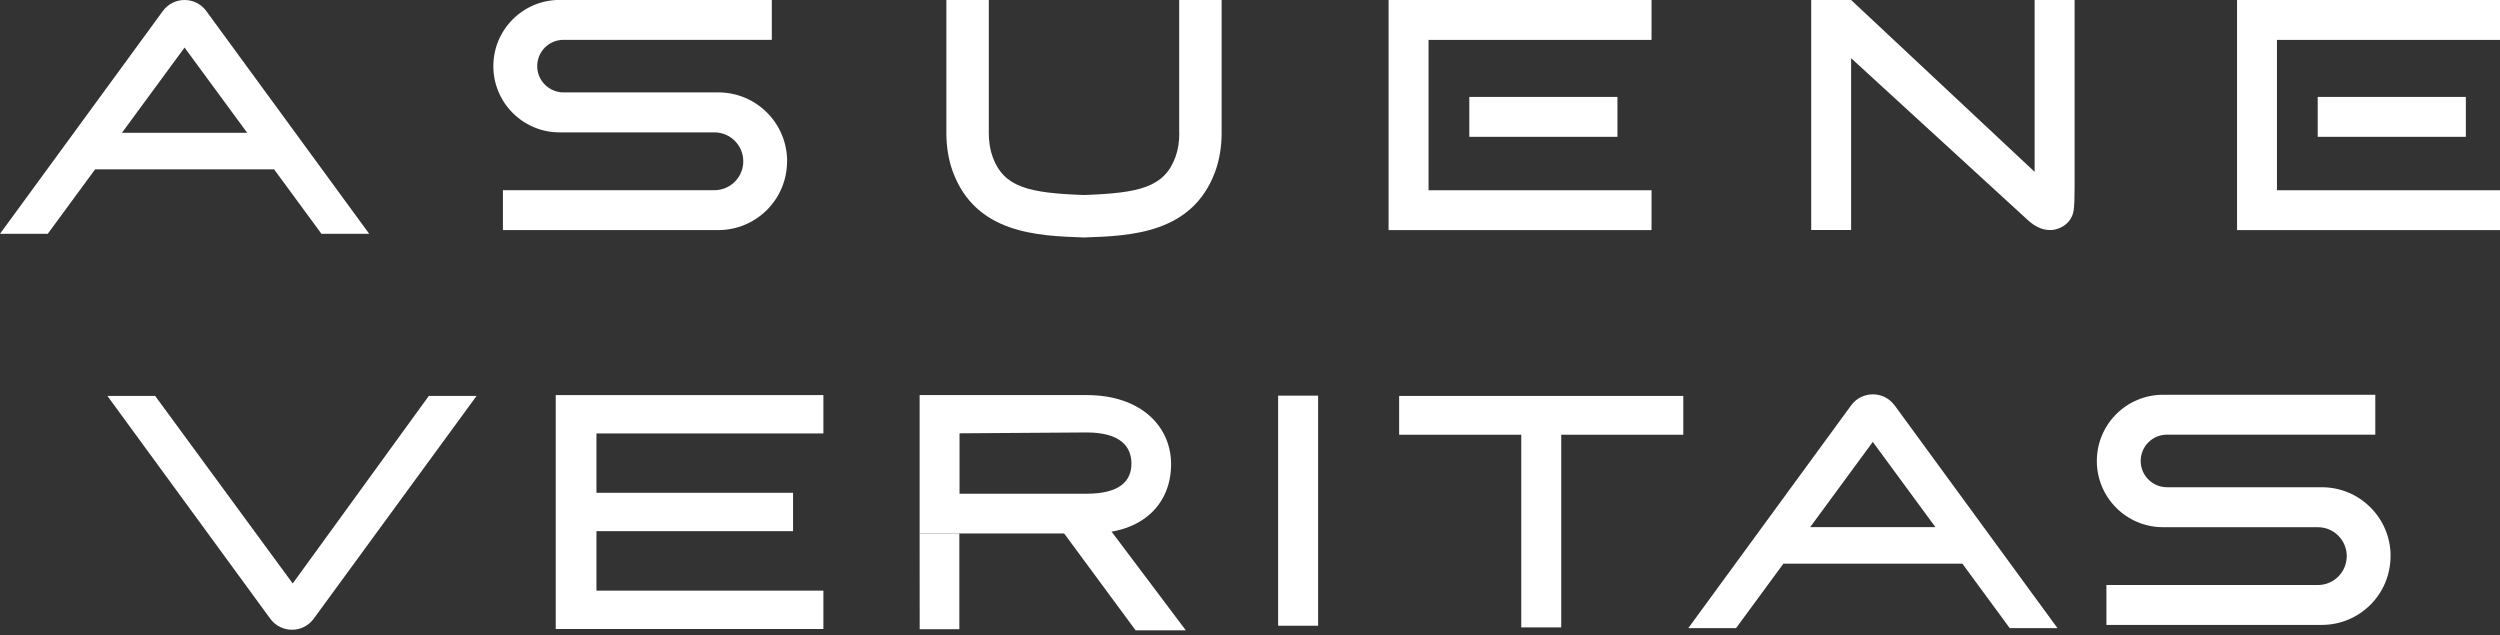
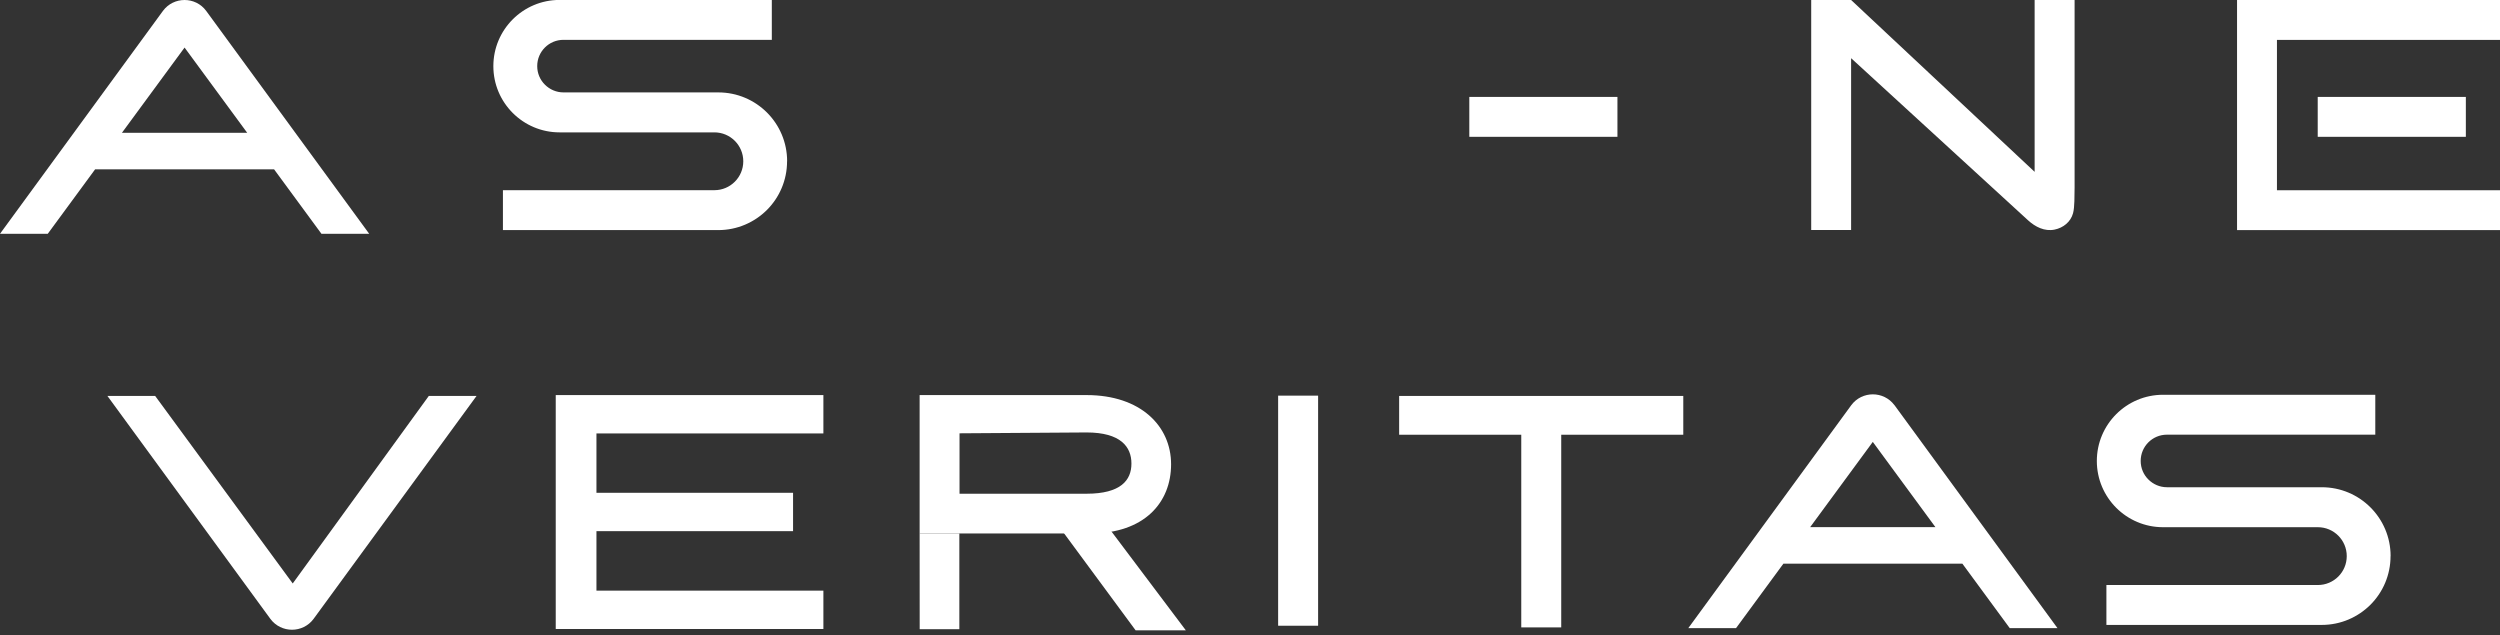
<svg xmlns="http://www.w3.org/2000/svg" width="480" height="122" viewBox="0 0 480 122" fill="none">
  <rect x="0" y="0" width="480" height="122" fill="#333333" stroke="none" />
  <g clip-path="url(#clip0_160_218)">
-     <path d="M266.607 44.178H317.094V36.528H274.281V7.661H317.094V0H266.607V44.178Z" fill="white" />
    <path d="M310.548 18.608H282.108V26.269H310.548V18.608Z" fill="white" />
    <path d="M429.513 44.178H480V36.528H437.174V7.661H480V0H429.513V44.178Z" fill="white" />
    <path d="M473.442 18.608H445.002V26.269H473.442V18.608Z" fill="white" />
    <path d="M151.117 30.966C151.117 34.618 149.635 37.927 147.251 40.311C144.855 42.695 141.558 44.178 137.905 44.178H96.562V36.516H137.158C138.688 36.516 140.076 35.899 141.084 34.891C142.092 33.883 142.709 32.496 142.709 30.966C142.709 27.906 140.23 25.415 137.158 25.415H107.438C103.927 25.415 100.749 23.992 98.448 21.691C96.147 19.391 94.724 16.212 94.724 12.702C94.724 5.681 100.417 -0.012 107.438 -0.012H148.188V7.649H108.185C105.398 7.649 103.145 9.903 103.145 12.69C103.145 14.089 103.702 15.346 104.627 16.26C105.54 17.173 106.809 17.742 108.197 17.742H137.917C145.223 17.742 151.129 23.66 151.129 30.954L151.117 30.966Z" fill="white" />
-     <path d="M226.427 25.546C226.427 27.254 226.178 28.796 225.691 30.124C223.569 35.959 218.765 37.074 208.139 37.441C197.513 37.074 192.709 35.959 190.587 30.124C190.1 28.796 189.851 27.254 189.851 25.546V0H181.704V25.546C181.704 28.203 182.119 30.681 182.925 32.911C187.29 44.877 199.256 45.281 207.985 45.589H208.127H208.269C217.01 45.292 228.965 44.877 233.329 32.911C234.136 30.681 234.551 28.203 234.551 25.546V0H226.403V25.546H226.427Z" fill="white" />
    <path d="M39.576 2.075C38.556 0.7 36.991 0 35.437 0C33.883 0 32.318 0.7 31.298 2.075L0 44.889H9.168L18.264 32.508H52.622L61.718 44.889H70.886L39.576 2.075ZM23.411 25.498L35.437 9.132L47.463 25.498H23.411Z" fill="white" />
    <path d="M398.322 0C398.322 0 398.334 35.2 398.322 36.03C398.286 37.655 398.346 39.742 398.025 40.94C397.575 42.6 396.163 43.739 394.479 44.083C392.57 44.474 390.779 43.573 389.38 42.292L355.413 11.172V44.166H347.752V0H355.413L390.649 32.994V0H398.31H398.322Z" fill="white" />
    <path d="M458.985 106.773C458.985 110.426 457.502 113.735 455.119 116.119C452.723 118.503 449.426 119.985 445.773 119.985H404.43V112.324H445.026C446.556 112.324 447.944 111.707 448.952 110.699C449.96 109.691 450.576 108.303 450.576 106.773C450.576 103.714 448.098 101.223 445.026 101.223H415.305C411.795 101.223 408.617 99.8 406.316 97.499C404.015 95.198 402.592 92.02 402.592 88.509C402.592 81.488 408.284 75.796 415.305 75.796H456.056V83.457H416.053C413.266 83.457 411.012 85.71 411.012 88.498C411.012 89.897 411.57 91.154 412.495 92.067C413.408 92.98 414.677 93.55 416.065 93.55H445.785C453.091 93.55 458.997 99.468 458.997 106.761L458.985 106.773Z" fill="white" />
    <path d="M363.727 77.788C362.707 76.413 361.142 75.713 359.588 75.713C358.035 75.713 356.469 76.413 355.449 77.788L324.151 120.602H333.319L342.415 108.221H376.773L385.87 120.602H395.037L363.739 77.788H363.727ZM347.551 101.211L359.577 84.845L371.602 101.211H347.551Z" fill="white" />
    <path d="M56.203 112.027L29.792 76.021H20.624L51.922 118.835C52.942 120.211 54.507 120.91 56.061 120.91C57.615 120.91 59.18 120.211 60.2 118.835L91.498 76.021H82.33" fill="white" />
    <path d="M106.702 120.768H158.091V113.403H114.518V101.982H152.267V94.617H114.518V83.22H158.091V75.855H106.702V120.768Z" fill="white" />
    <path d="M208.637 75.855H176.568V102.421H209.372C219.737 102.421 224.849 96.468 224.849 89.138C224.849 81.809 219.002 75.855 208.637 75.855ZM217.235 89.008C217.235 92.21 215.183 94.795 208.613 94.795H184.229V83.196L208.613 83.03C215.183 83.03 217.235 85.806 217.235 88.996V89.008Z" fill="white" />
    <path d="M176.568 102.409L176.58 120.804H184.194V102.409H176.568Z" fill="white" />
    <path d="M203.395 101.176L218.042 121.029H227.684L211.709 99.8L203.395 101.176Z" fill="white" />
    <path d="M253.076 75.962H245.402V120.14H253.076V75.962Z" fill="white" />
    <path d="M299.756 76.282H292.083V120.46H299.756V76.282Z" fill="white" />
    <path d="M323.191 76.021H268.636V83.469H323.191V76.021Z" fill="white" />
  </g>
  <defs>
    <clipPath id="clip0_160_218">
      <rect width="480" height="121.029" fill="white" />
    </clipPath>
  </defs>
</svg>